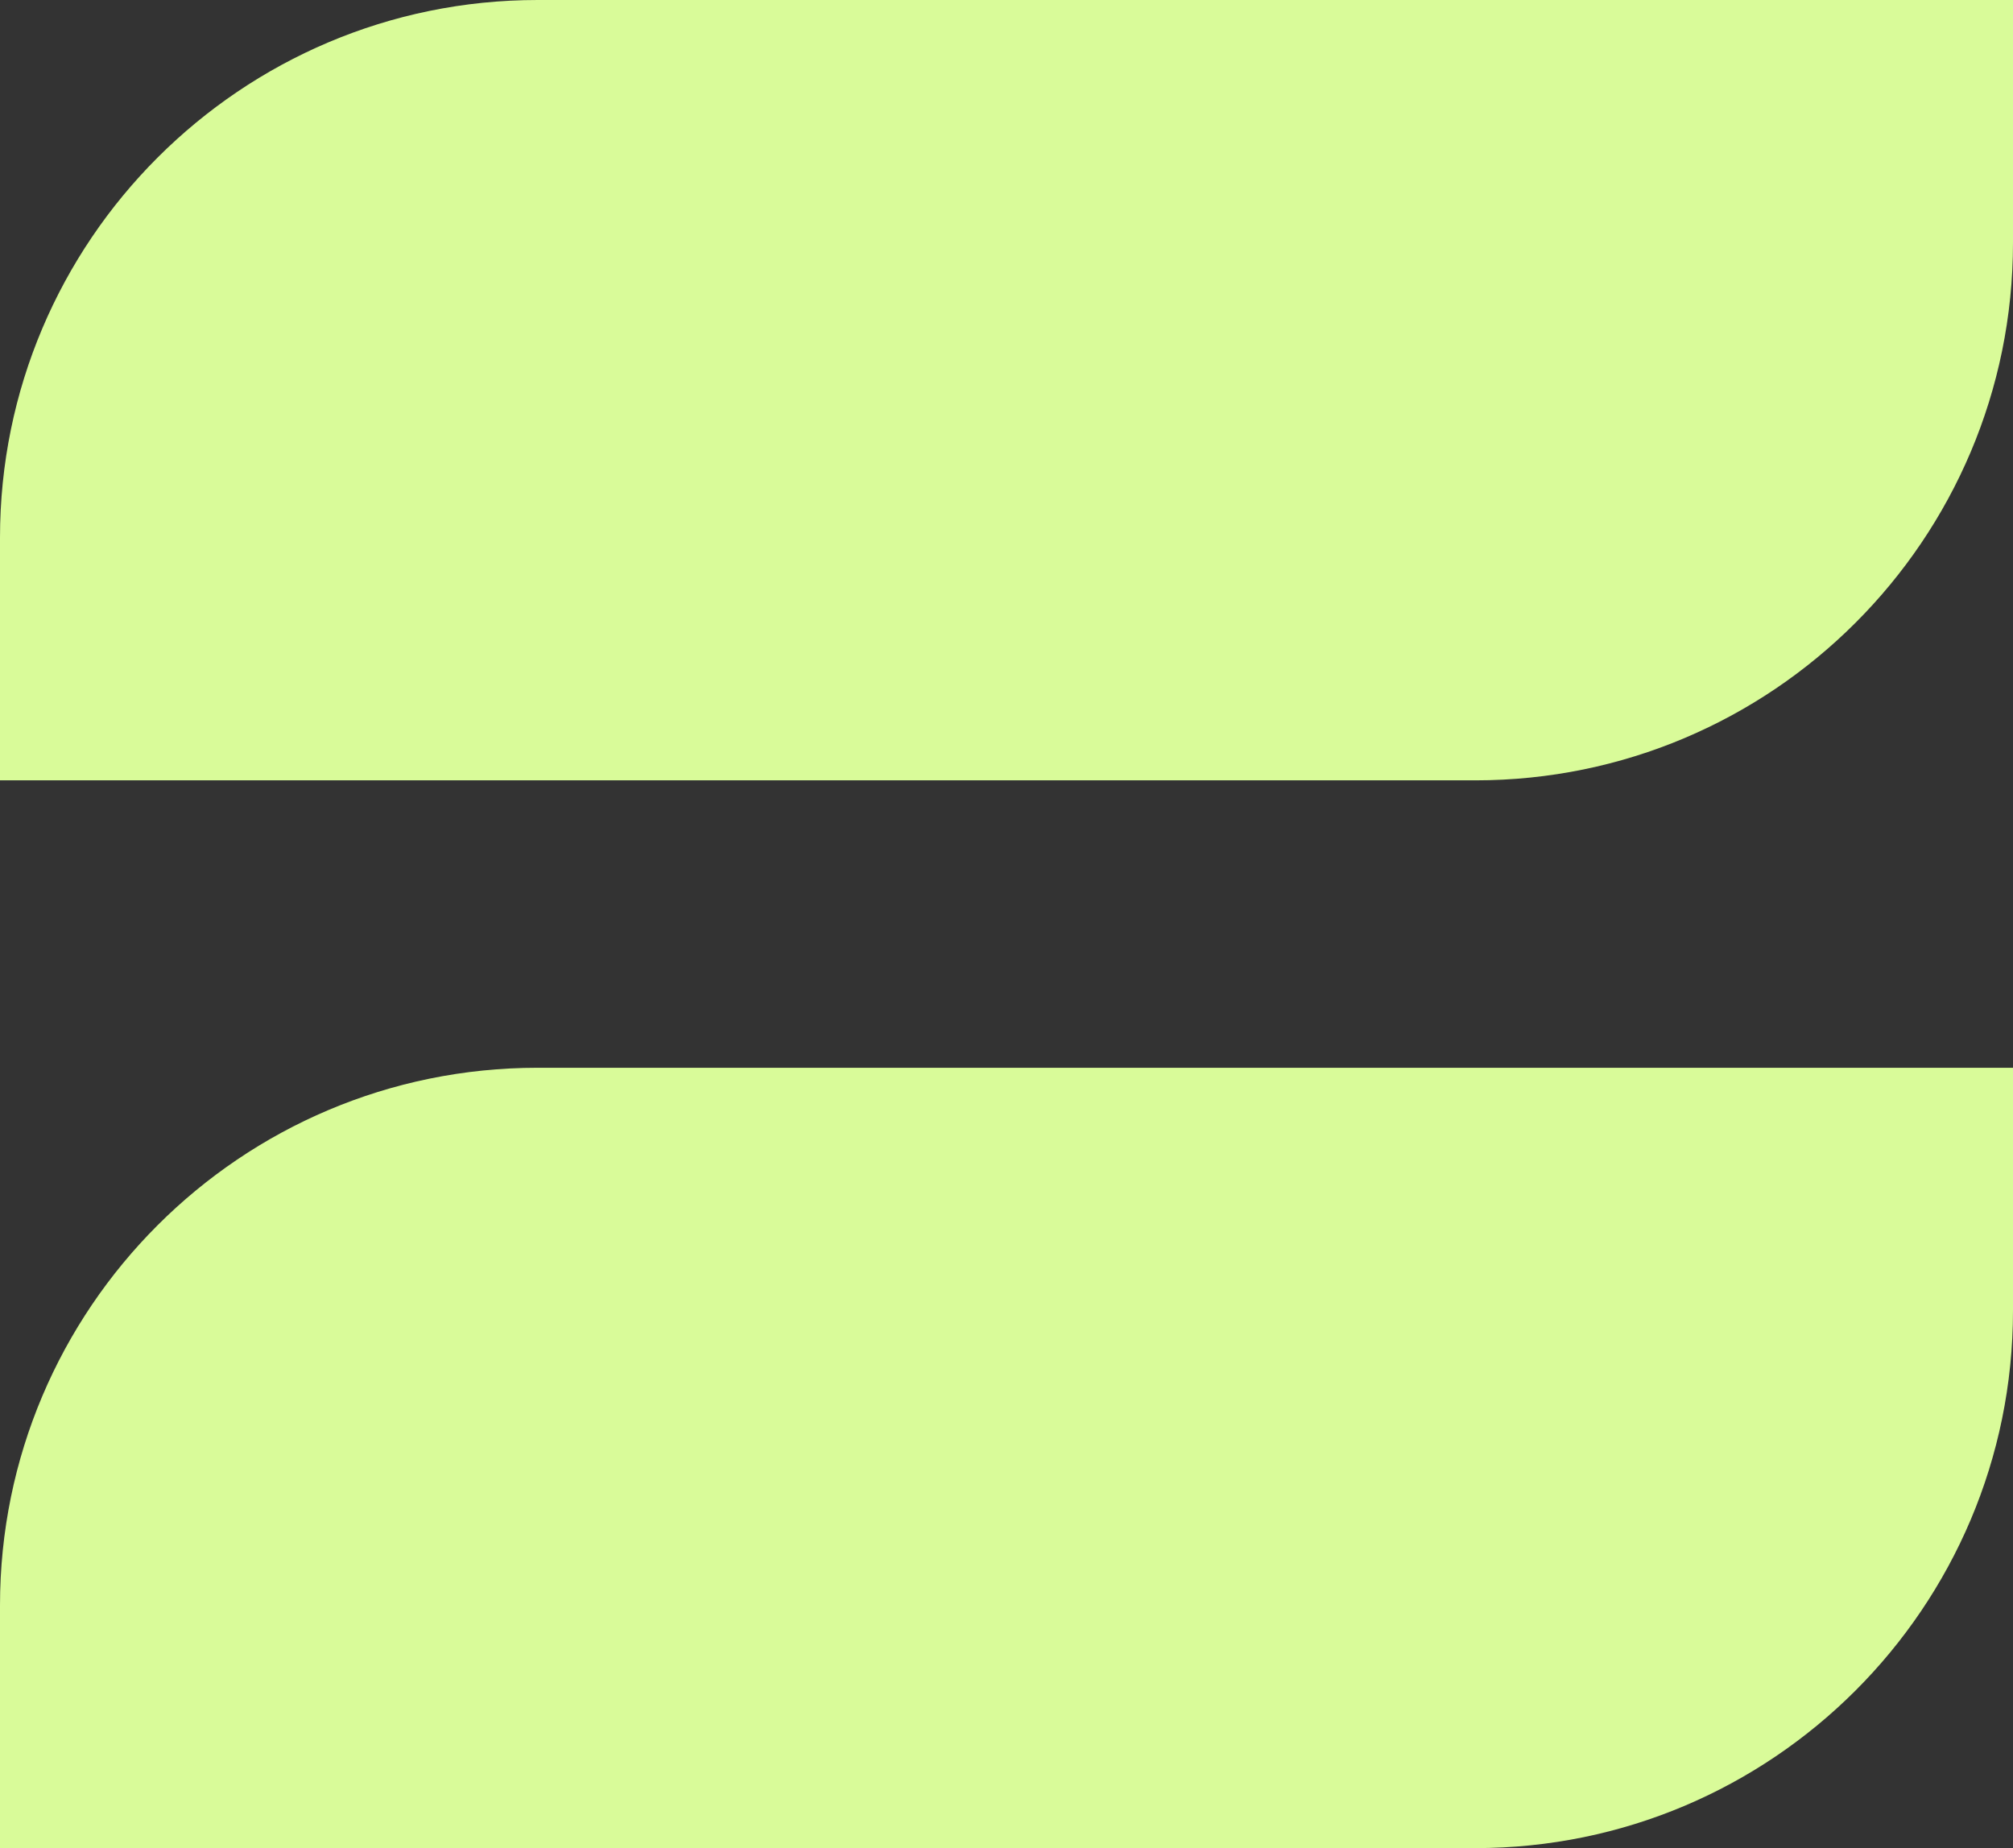
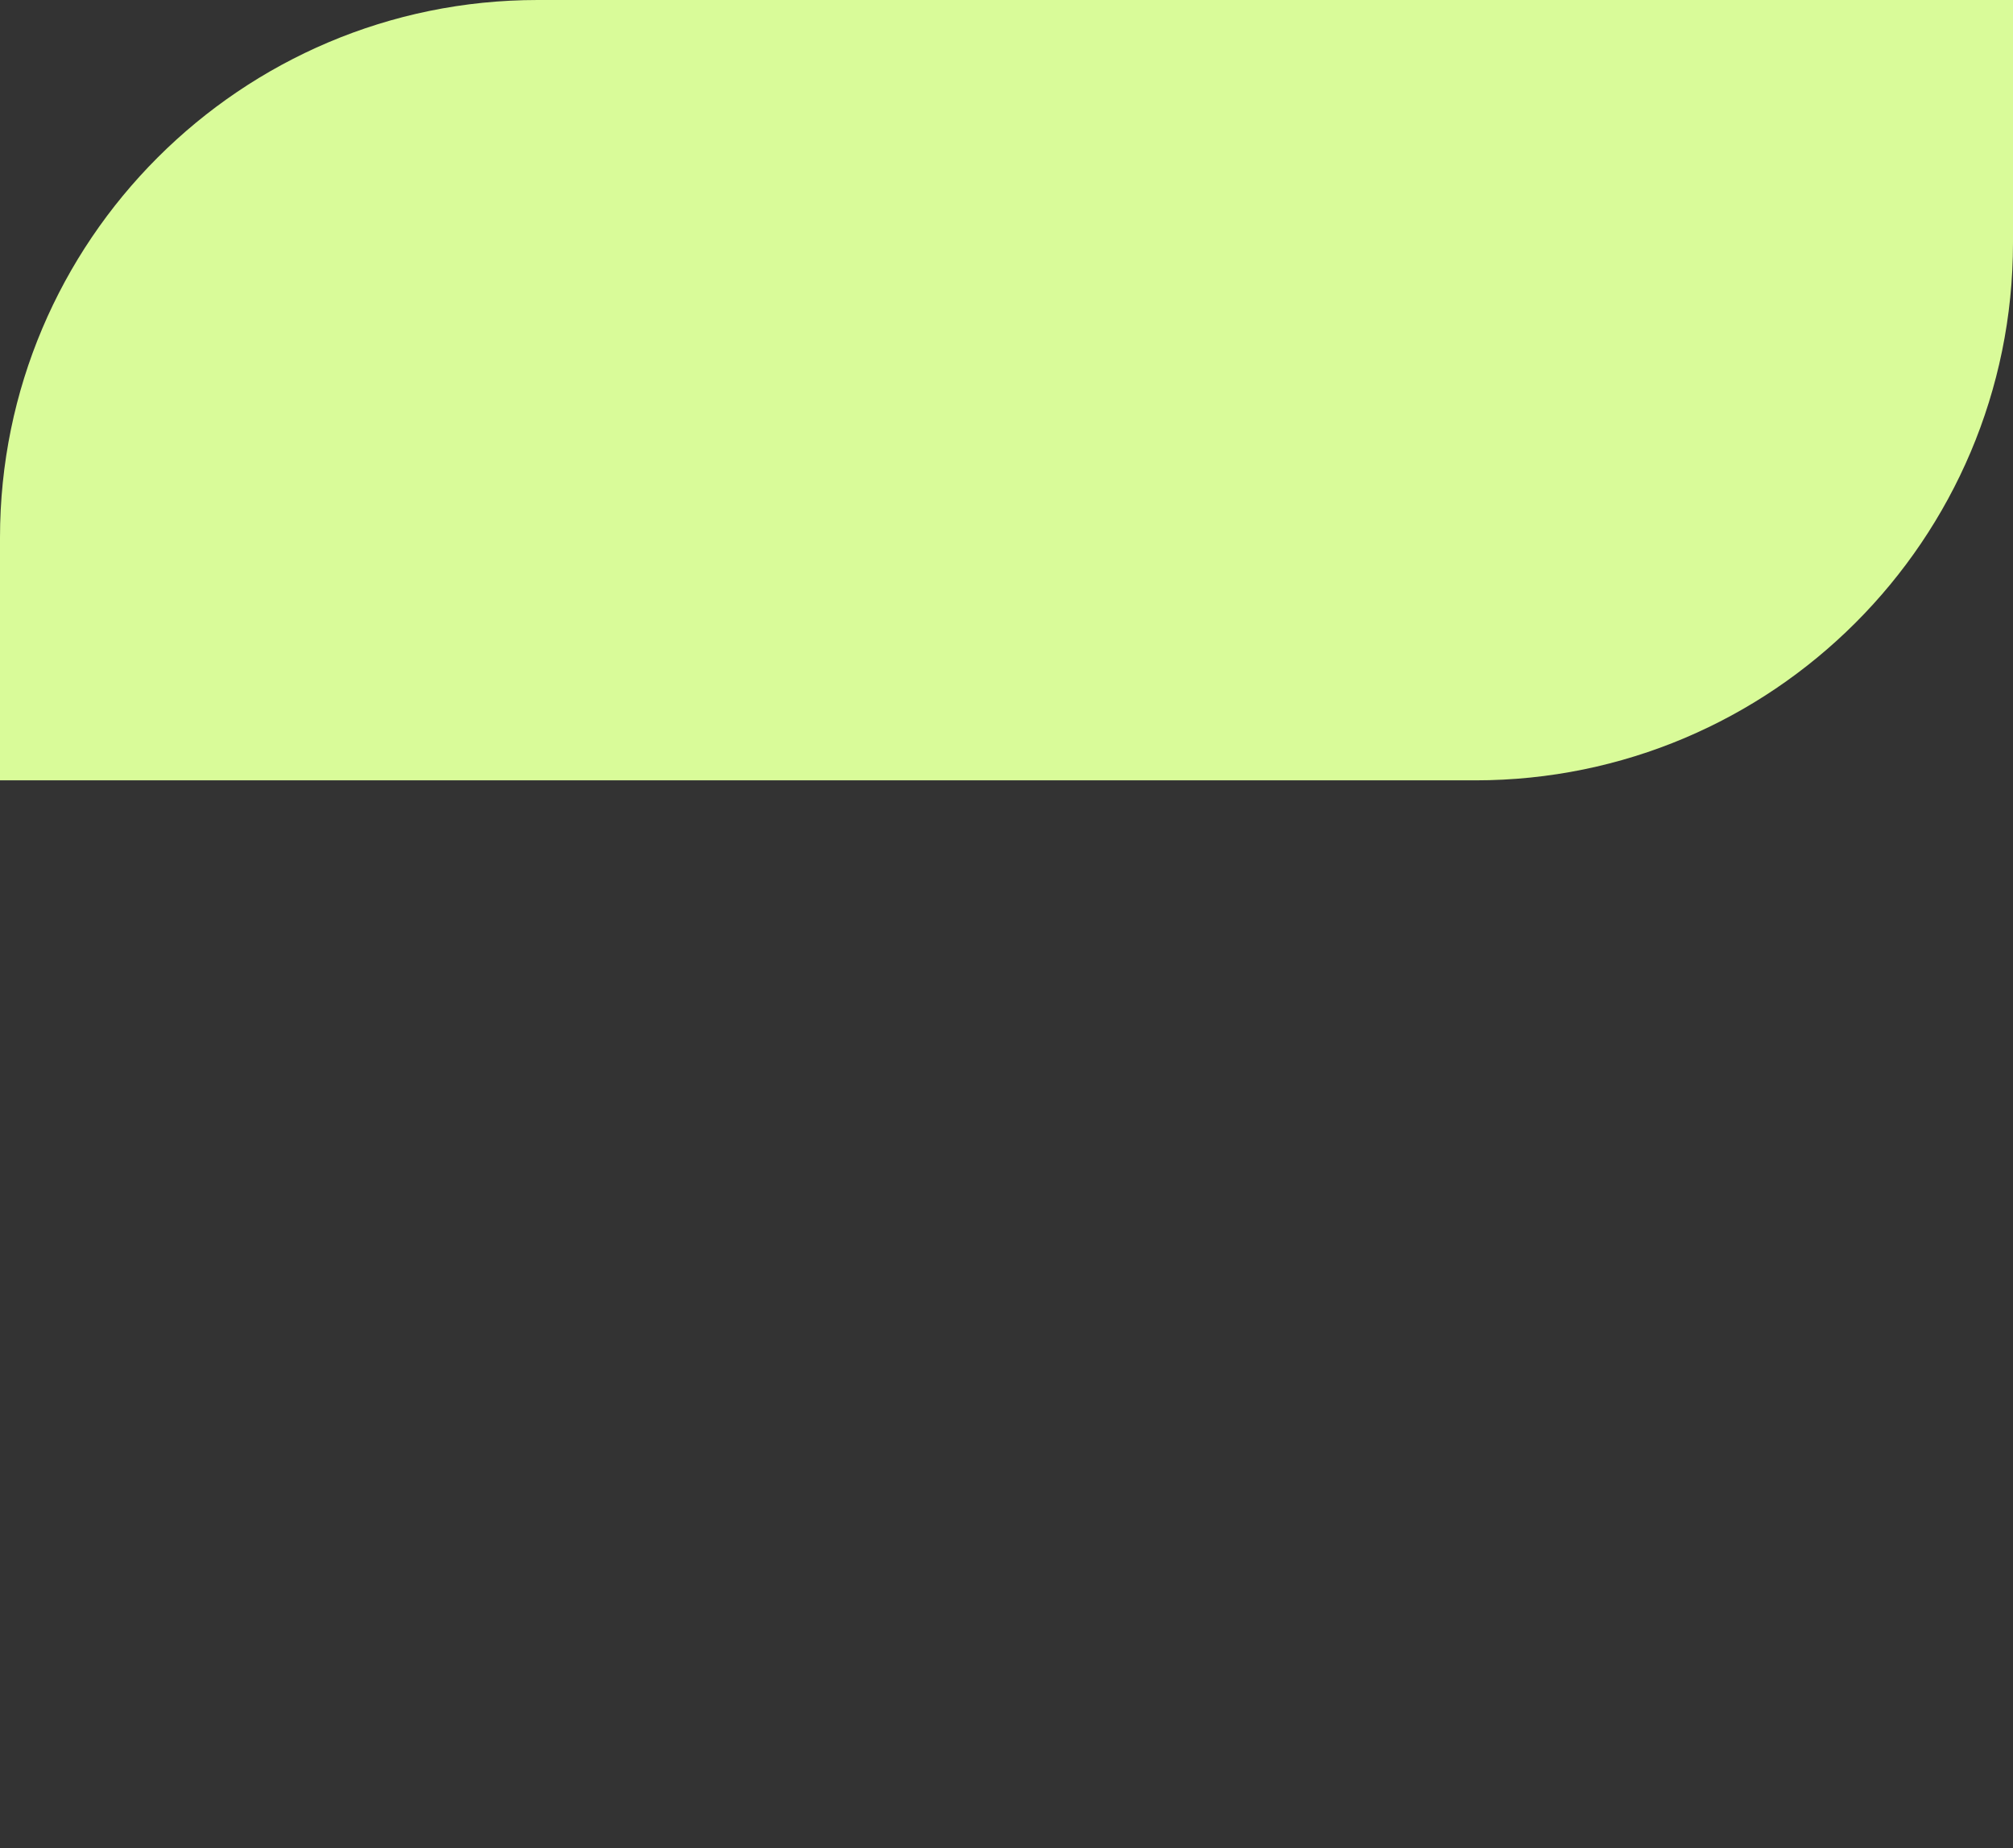
<svg xmlns="http://www.w3.org/2000/svg" id="Layer_2" data-name="Layer 2" viewBox="0 0 72 66.11">
  <rect x="0" y="0" width="72" height="66.11" fill="#333333" stroke="none" />
  <defs>
    <style>
      .cls-1 {
        fill: #d9fb99;
        stroke-width: 0px;
      }
    </style>
  </defs>
  <g id="Layer_1-2" data-name="Layer 1">
    <g>
      <path class="cls-1" d="M19.23,0h52.77v8.68c0,10.62-8.62,19.23-19.23,19.23H0v-8.68C0,8.62,8.62,0,19.23,0Z" />
-       <path class="cls-1" d="M19.23,38.19h52.77v8.68c0,10.62-8.62,19.23-19.23,19.23H0v-8.68c0-10.62,8.62-19.23,19.23-19.23Z" />
    </g>
  </g>
</svg>